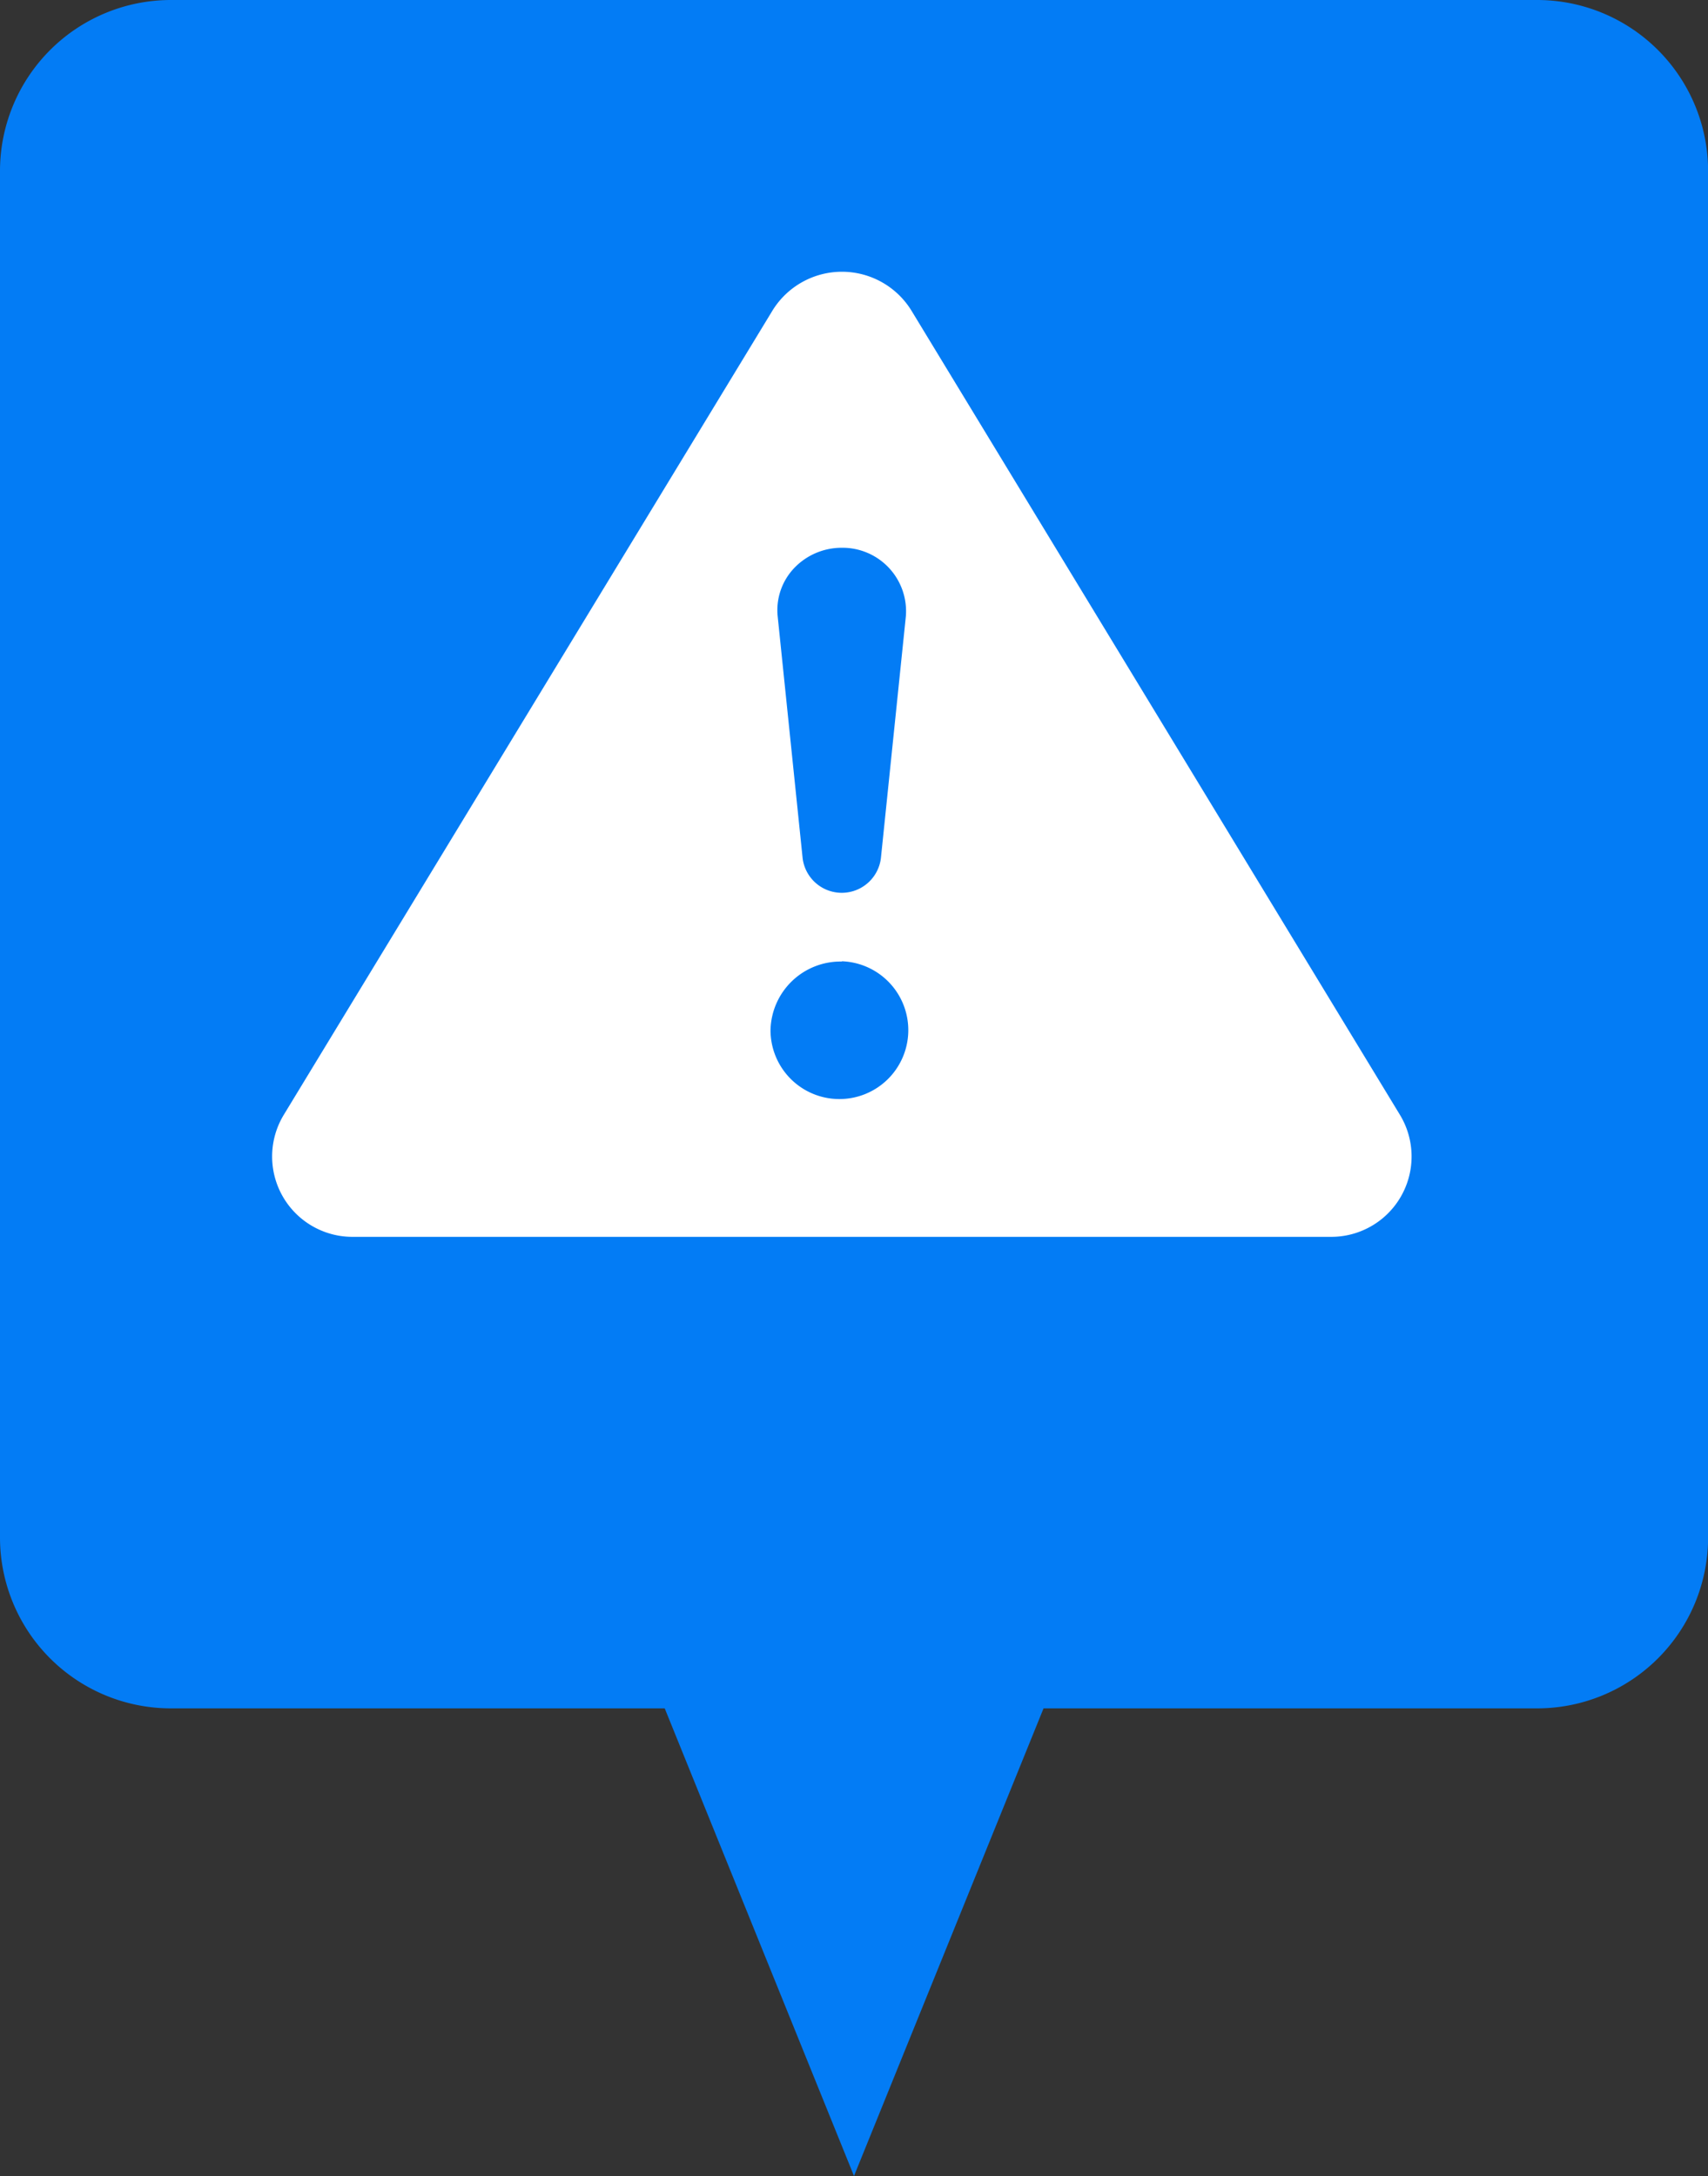
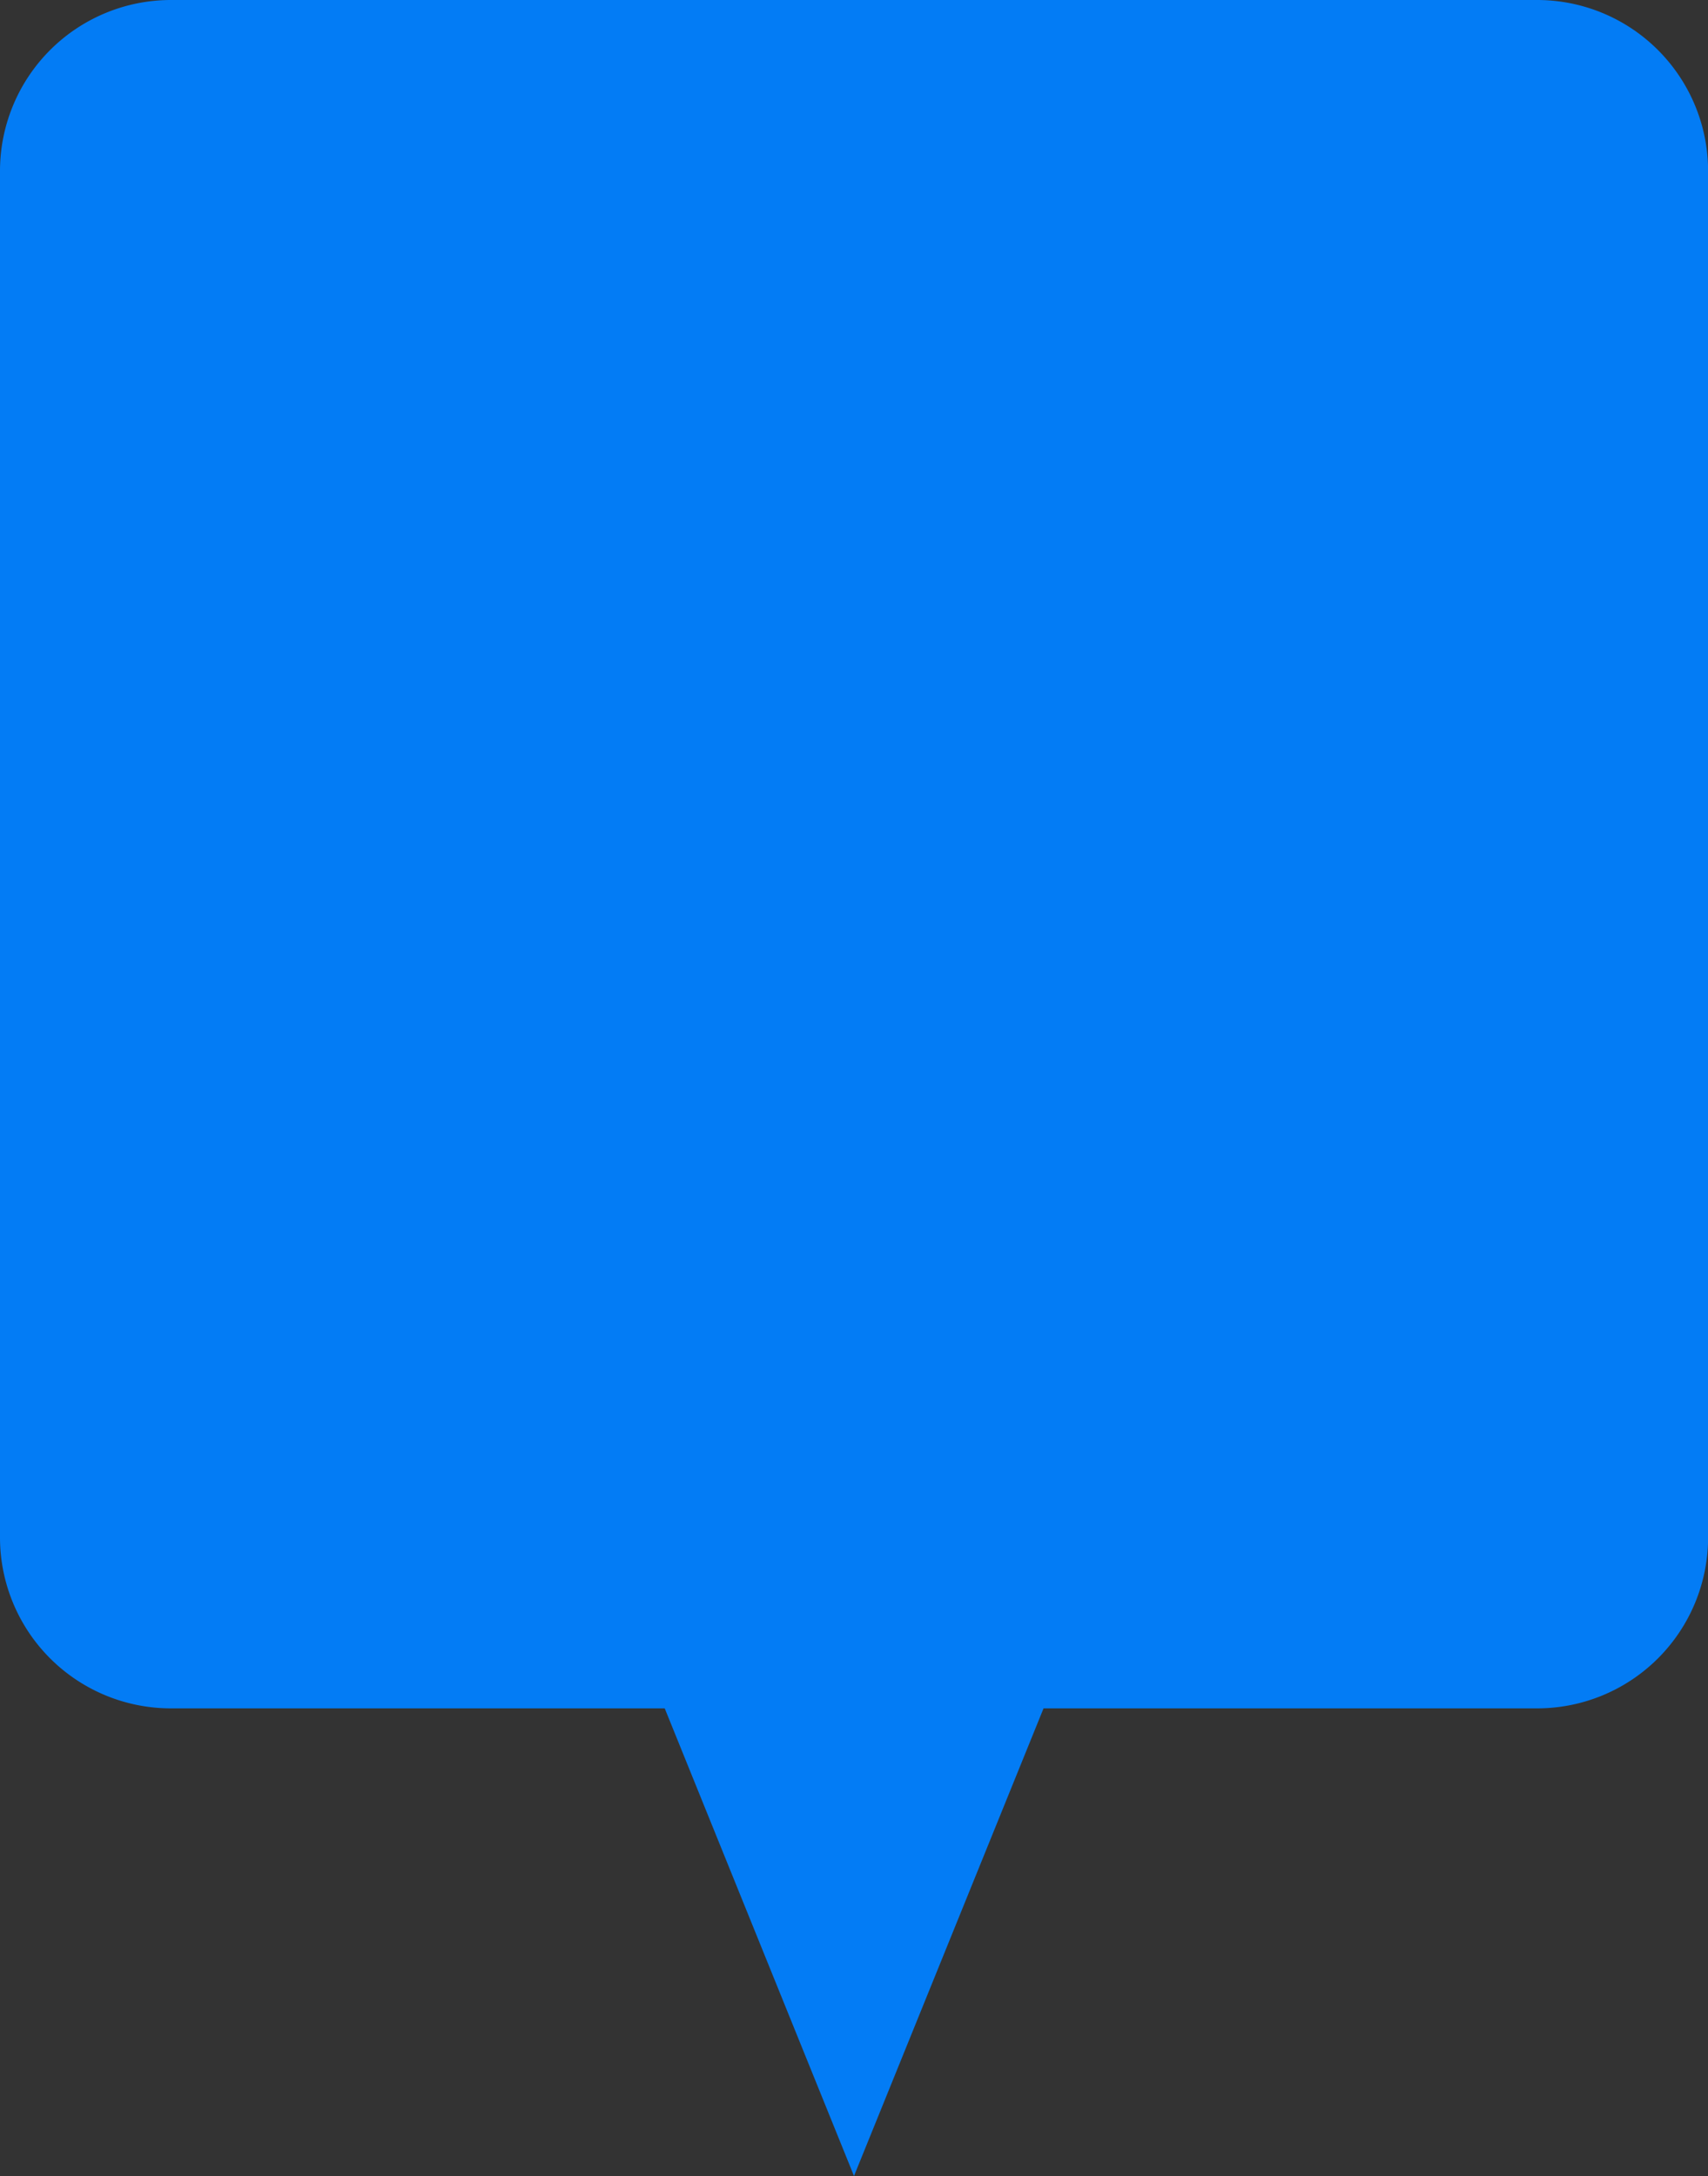
<svg xmlns="http://www.w3.org/2000/svg" width="18.842" height="23.998" viewBox="0 0 18.842 23.998">
  <rect x="0" y="0" width="18.842" height="23.998" fill="#333333" stroke="none" />
  <g id="그룹_19299" data-name="그룹 19299" transform="translate(-1767 -835)">
    <path id="패스_8087" data-name="패스 8087" d="M47.794,138.413H32.722a1.886,1.886,0,0,0-1.885,1.883V155.37a1.885,1.885,0,0,0,1.885,1.883H38.17l2.088,5.157,2.091-5.157h5.446a1.885,1.885,0,0,0,1.885-1.883V140.3A1.886,1.886,0,0,0,47.794,138.413Z" transform="translate(1736.163 696.587)" fill="#037cf5" />
    <g id="exclamation-triangle-fill" transform="translate(1770.001 838)">
      <g id="그룹_19002" data-name="그룹 19002" transform="translate(-0.001 0)">
-         <path id="패스_7915" data-name="패스 7915" d="M7.059,3.427a.9.9,0,0,0-1.54,0L.13,12.293A.886.886,0,0,0,.9,13.636H11.676a.886.886,0,0,0,.77-1.343Zm-.772,2.61a.7.7,0,0,1,.707.756L6.719,9.458a.435.435,0,0,1-.864,0L5.58,6.793a.673.673,0,0,1,.18-.53.722.722,0,0,1,.527-.226Zm0,4.56a.76.76,0,1,1-.786.76A.773.773,0,0,1,6.289,10.6Z" transform="translate(-0.001 -2.996)" fill="#fff" />
-       </g>
+         </g>
    </g>
  </g>
</svg>